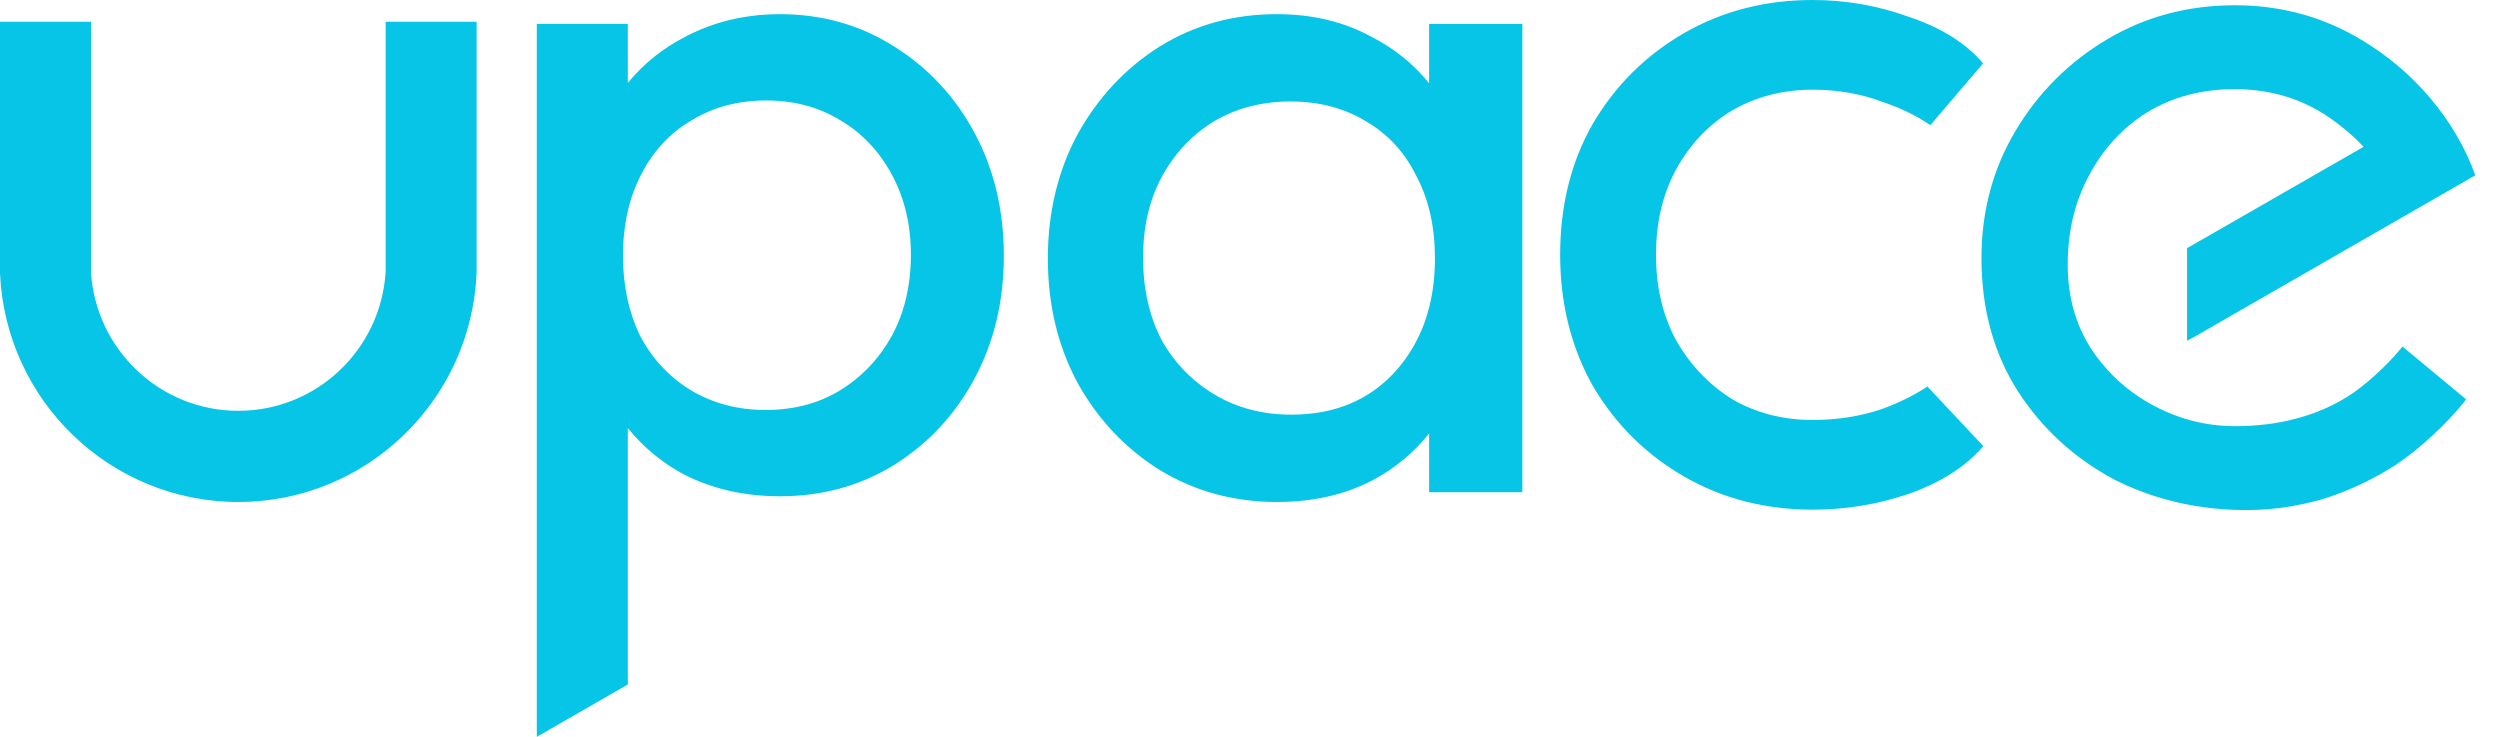
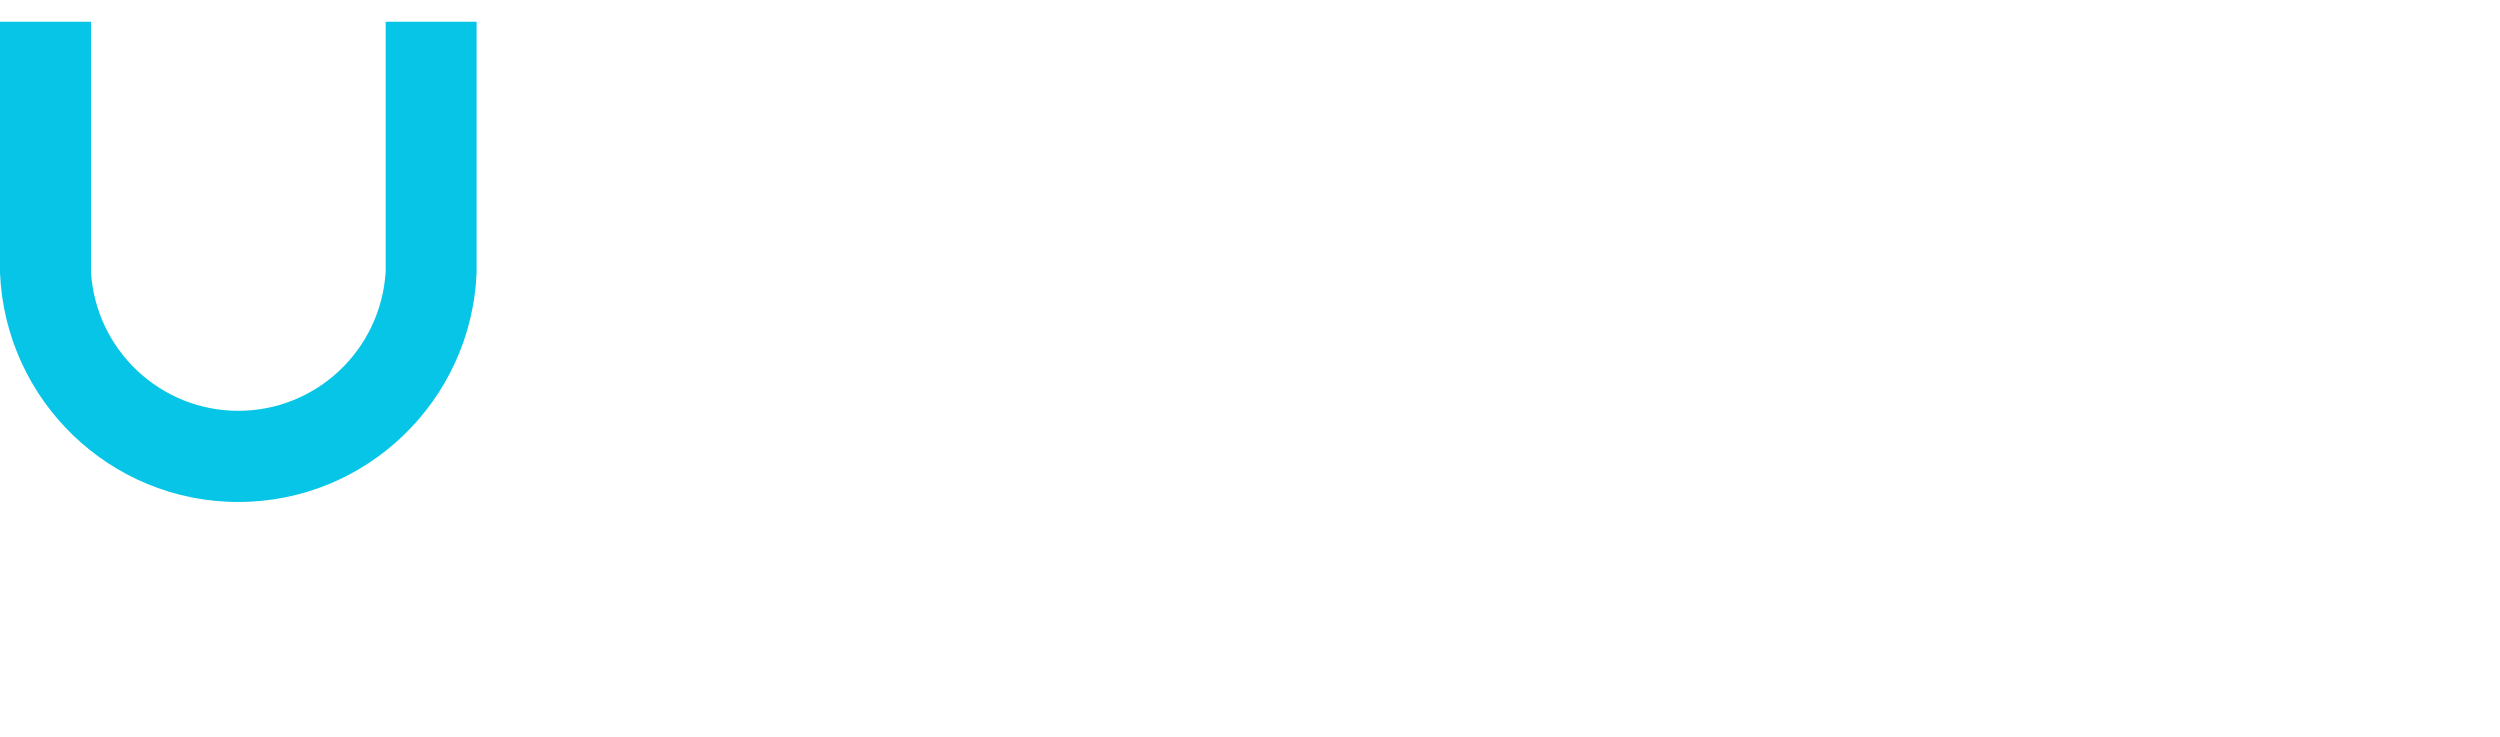
<svg xmlns="http://www.w3.org/2000/svg" width="95" height="28" viewBox="0 0 95 28" fill="none">
  <path d="M3.458 0.825H7.12475e-05L0 10.367L6.99556e-05 10.369C0.201 15.211 4.178 19.075 9.055 19.075C13.933 19.075 17.91 15.211 18.111 10.369L18.111 10.367V0.825H14.655V10.326L14.652 10.36C14.46 13.292 12.028 15.611 9.055 15.611C6.083 15.611 3.651 13.292 3.459 10.36L3.458 10.348V0.825Z" fill="#06C5E6" />
-   <path fill-rule="evenodd" clip-rule="evenodd" d="M54.306 18.704V16.467C53.733 17.196 53.018 17.79 52.16 18.249L52.159 18.249C51.105 18.8 49.891 19.075 48.518 19.075C46.895 19.075 45.419 18.675 44.093 17.875L44.092 17.875C42.768 17.051 41.718 15.939 40.944 14.542L40.944 14.541C40.194 13.142 39.819 11.569 39.819 9.825C39.819 8.081 40.194 6.509 40.944 5.11L40.944 5.109C41.718 3.712 42.755 2.6 44.054 1.776L44.055 1.776C45.381 0.95 46.87 0.538 48.518 0.538C49.867 0.538 51.069 0.825 52.122 1.402C52.987 1.844 53.715 2.432 54.306 3.165V0.91H57.849V18.704H54.306ZM44.133 6.746C44.621 5.842 45.28 5.136 46.109 4.624C46.962 4.113 47.937 3.856 49.038 3.856C50.139 3.856 51.102 4.113 51.93 4.624L51.931 4.624C52.759 5.111 53.392 5.804 53.831 6.706L53.831 6.707L53.832 6.708C54.295 7.585 54.528 8.623 54.528 9.825C54.528 11.565 54.026 12.993 53.026 14.114C52.028 15.208 50.714 15.757 49.075 15.757C47.974 15.757 46.999 15.501 46.146 14.989C45.292 14.477 44.621 13.783 44.133 12.905C43.669 12.003 43.437 10.964 43.437 9.788C43.437 8.636 43.669 7.623 44.133 6.746Z" fill="#06C5E6" />
-   <path fill-rule="evenodd" clip-rule="evenodd" d="M75.356 2.404L75.359 2.407L73.354 4.756C72.824 4.395 72.217 4.099 71.53 3.87L71.526 3.868L71.522 3.867C70.709 3.562 69.831 3.408 68.884 3.408C67.74 3.408 66.717 3.675 65.81 4.204C64.928 4.734 64.221 5.478 63.688 6.443C63.184 7.377 62.928 8.455 62.928 9.683C62.928 10.911 63.184 11.989 63.688 12.923C64.22 13.861 64.928 14.607 65.812 15.164C66.719 15.692 67.741 15.959 68.884 15.959C69.832 15.959 70.712 15.818 71.526 15.538C72.166 15.305 72.738 15.021 73.242 14.688L75.365 16.952L75.356 16.963C74.694 17.736 73.751 18.333 72.543 18.763L72.543 18.763L72.541 18.764L72.54 18.764C71.362 19.166 70.143 19.367 68.884 19.367C67.089 19.367 65.462 18.951 64.007 18.115C62.556 17.281 61.398 16.137 60.539 14.685L60.537 14.682L60.536 14.681C59.702 13.199 59.286 11.531 59.286 9.683C59.286 7.81 59.701 6.142 60.537 4.685L60.537 4.684L60.538 4.682L60.539 4.682C61.398 3.23 62.556 2.086 64.007 1.252C65.462 0.416 67.089 0 68.884 0C70.143 0 71.363 0.214 72.542 0.643C73.75 1.046 74.693 1.63 75.356 2.404Z" fill="#06C5E6" />
-   <path fill-rule="evenodd" clip-rule="evenodd" d="M23.857 0.906V3.151C24.458 2.419 25.188 1.833 26.048 1.392C27.135 0.823 28.332 0.539 29.639 0.539C31.24 0.539 32.684 0.947 33.968 1.762C35.275 2.577 36.298 3.676 37.037 5.057C37.776 6.439 38.146 7.993 38.146 9.717C38.146 11.441 37.776 12.995 37.037 14.377C36.298 15.759 35.274 16.857 33.968 17.672L33.967 17.672C32.684 18.463 31.24 18.858 29.639 18.858C28.308 18.858 27.099 18.587 26.012 18.042L26.01 18.041C25.157 17.585 24.439 16.992 23.857 16.264V26.01L20.399 28V0.906H23.857ZM26.273 4.577C27.09 4.072 28.04 3.818 29.125 3.818C30.187 3.818 31.125 4.072 31.941 4.577L31.943 4.577C32.76 5.059 33.409 5.744 33.891 6.637C34.373 7.529 34.614 8.543 34.614 9.68C34.614 10.842 34.373 11.868 33.891 12.76C33.409 13.628 32.76 14.315 31.941 14.821C31.125 15.326 30.175 15.579 29.089 15.579C28.028 15.579 27.078 15.326 26.236 14.82C25.419 14.315 24.782 13.629 24.324 12.762C23.891 11.87 23.673 10.855 23.673 9.717C23.673 8.554 23.903 7.528 24.361 6.636C24.818 5.744 25.455 5.058 26.272 4.577L26.273 4.577Z" fill="#06C5E6" />
-   <path fill-rule="evenodd" clip-rule="evenodd" d="M84.928 0.2C83.144 0.2 81.523 0.631 80.069 1.496C78.619 2.359 77.46 3.515 76.596 4.962C75.729 6.413 75.296 8.031 75.296 9.811C75.296 11.728 75.756 13.416 76.68 14.869L76.681 14.87C77.602 16.291 78.816 17.405 80.322 18.212L80.324 18.213L80.325 18.214C81.859 18.993 83.546 19.382 85.381 19.382C86.33 19.382 87.292 19.242 88.266 18.965L88.268 18.964L88.27 18.963C89.245 18.658 90.164 18.227 91.027 17.671L91.028 17.671C91.922 17.085 93.005 16.073 93.62 15.293L93.713 15.175L91.293 13.169L91.194 13.29C90.708 13.883 89.828 14.693 89.214 15.065L89.213 15.066L89.212 15.067C88.622 15.441 87.964 15.723 87.237 15.911L87.236 15.911C86.537 16.099 85.768 16.194 84.928 16.194C83.855 16.194 82.836 15.94 81.869 15.43C80.903 14.922 80.112 14.213 79.495 13.302C78.882 12.371 78.573 11.291 78.573 10.058C78.573 8.792 78.843 7.667 79.379 6.678L79.379 6.676C79.916 5.658 80.653 4.857 81.59 4.269C82.552 3.683 83.662 3.388 84.928 3.388C86.459 3.388 87.797 3.856 88.95 4.792L88.951 4.793L88.953 4.794C89.273 5.041 89.56 5.302 89.816 5.579L83.109 9.43V12.949L83.179 12.909L83.293 12.852L94.061 6.662C93.68 5.591 93.081 4.596 92.35 3.729C91.605 2.847 90.724 2.103 89.704 1.496C88.251 0.632 86.658 0.2 84.928 0.2Z" fill="#06C5E6" />
</svg>